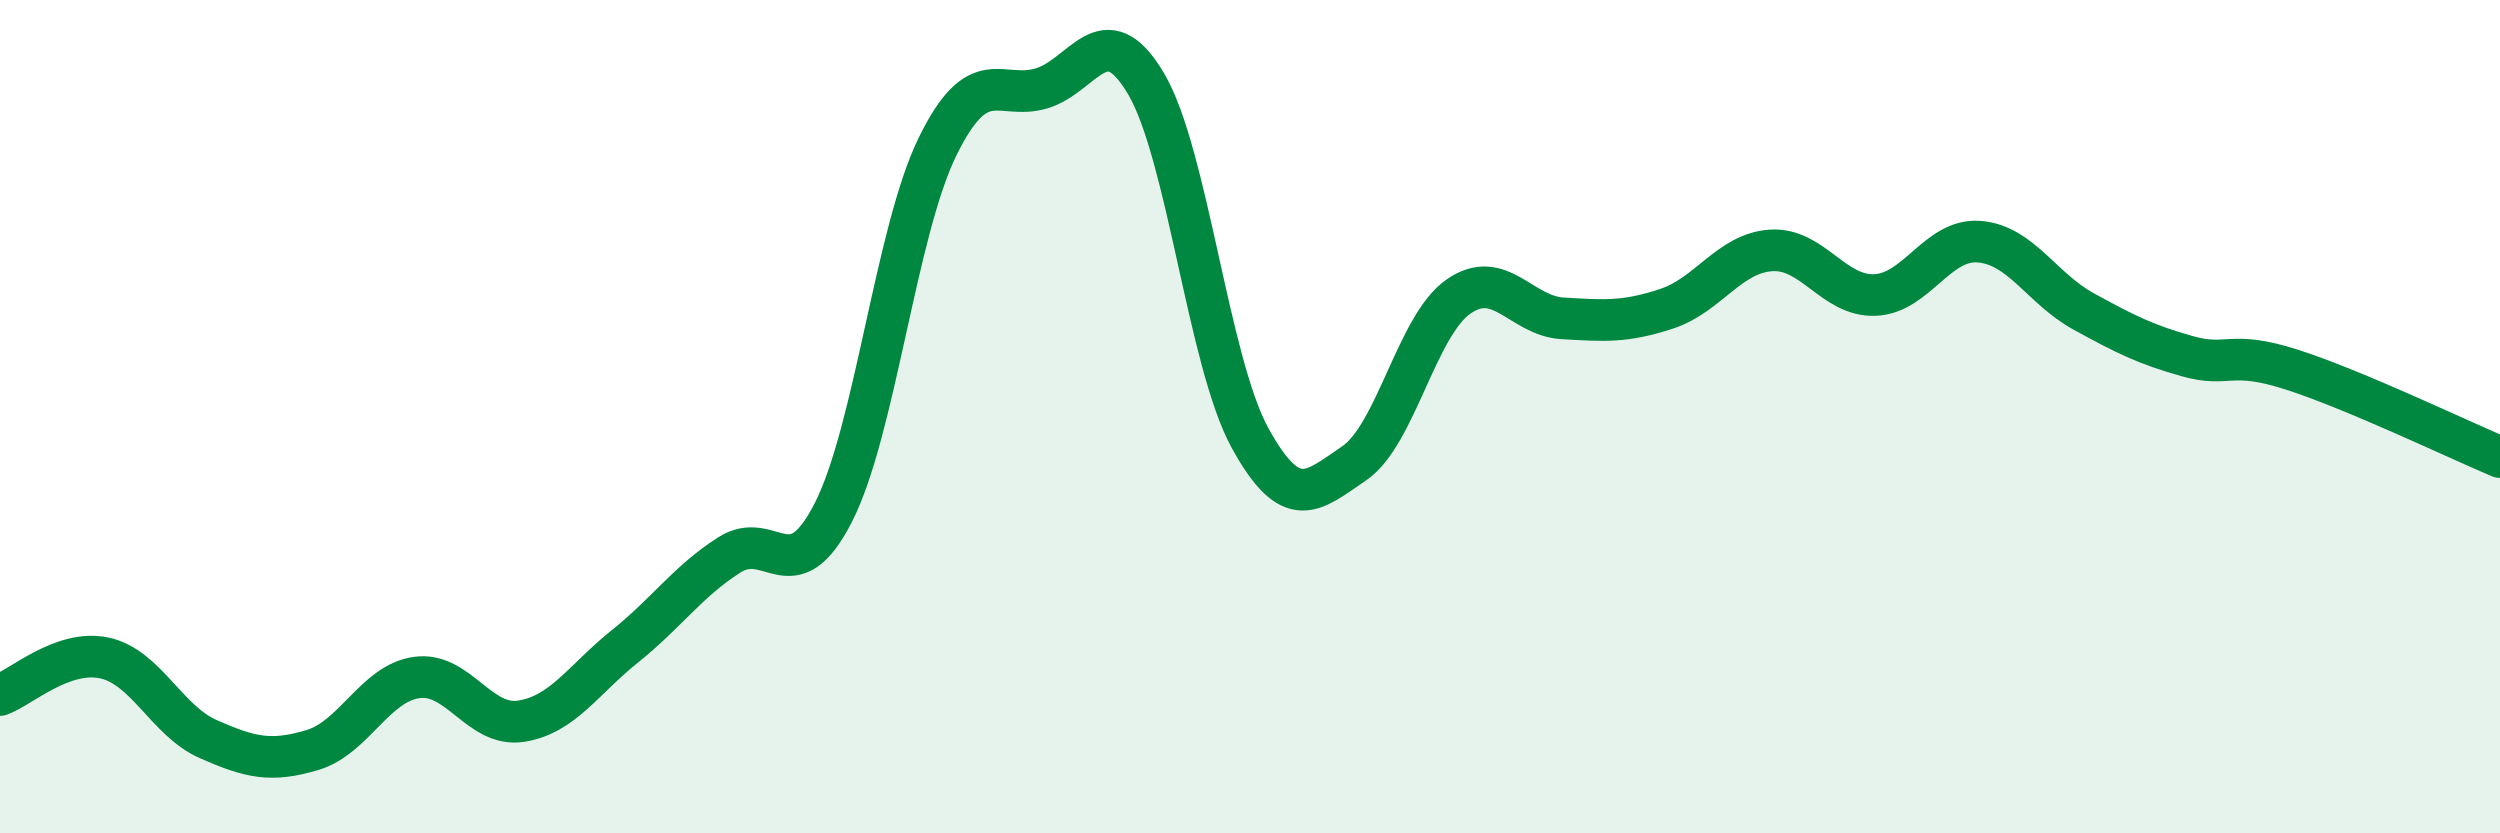
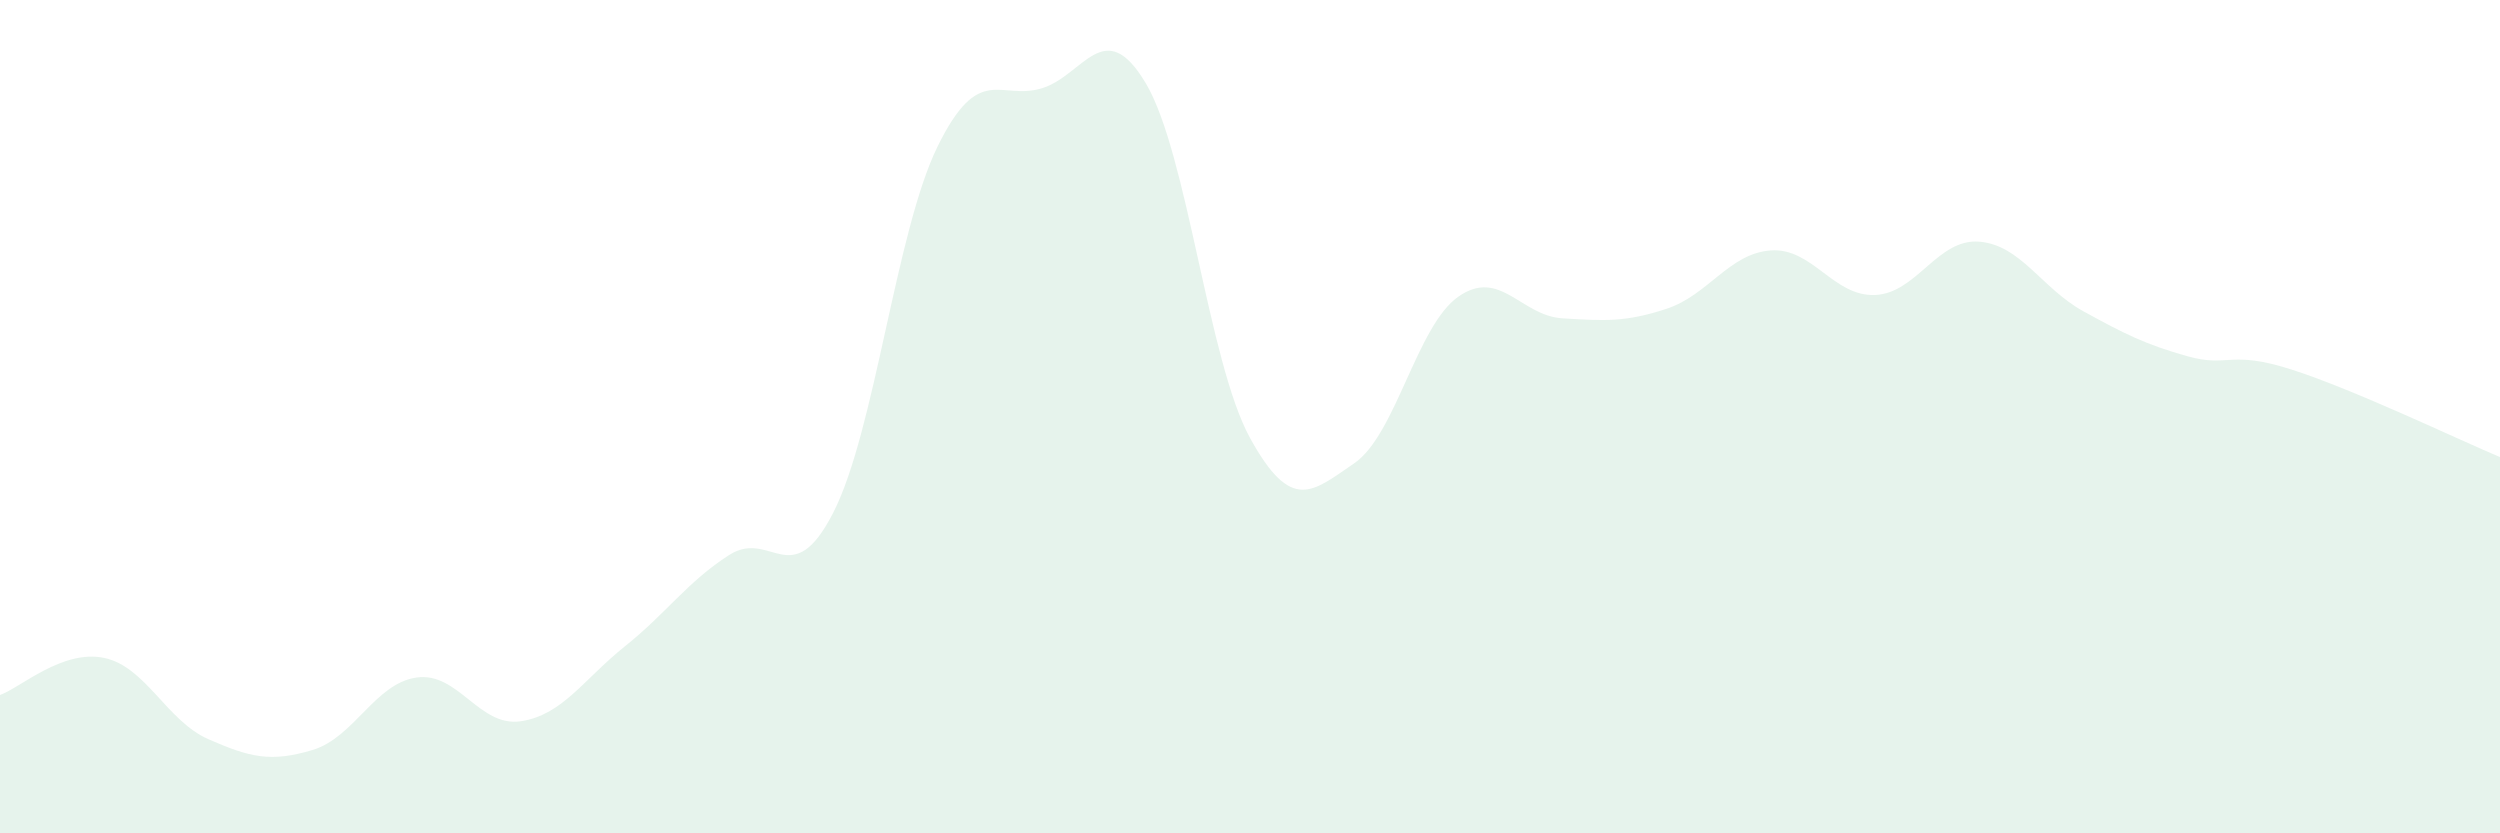
<svg xmlns="http://www.w3.org/2000/svg" width="60" height="20" viewBox="0 0 60 20">
  <path d="M 0,16.68 C 0.5,16.5 1.5,15.58 2.5,15.79 C 3.5,16 4,17.3 5,17.74 C 6,18.18 6.5,18.3 7.5,18 C 8.5,17.7 9,16.4 10,16.26 C 11,16.12 11.5,17.46 12.5,17.31 C 13.5,17.16 14,16.31 15,15.51 C 16,14.71 16.5,13.96 17.5,13.32 C 18.5,12.68 19,14.26 20,12.3 C 21,10.34 21.5,5.56 22.5,3.52 C 23.5,1.48 24,2.42 25,2.12 C 26,1.82 26.5,0.32 27.5,2 C 28.5,3.68 29,8.69 30,10.51 C 31,12.33 31.5,11.8 32.5,11.12 C 33.5,10.44 34,7.82 35,7.12 C 36,6.42 36.5,7.58 37.5,7.64 C 38.5,7.7 39,7.74 40,7.41 C 41,7.08 41.5,6.08 42.5,6.01 C 43.5,5.94 44,7.12 45,7.08 C 46,7.04 46.5,5.72 47.5,5.8 C 48.5,5.88 49,6.92 50,7.47 C 51,8.02 51.5,8.27 52.5,8.55 C 53.5,8.83 53.5,8.39 55,8.87 C 56.5,9.35 59,10.55 60,10.97L60 20L0 20Z" fill="#008740" opacity="0.1" stroke-linecap="round" stroke-linejoin="round" />
-   <path d="M 0,16.68 C 0.5,16.5 1.5,15.58 2.5,15.79 C 3.5,16 4,17.3 5,17.74 C 6,18.18 6.5,18.3 7.5,18 C 8.5,17.7 9,16.4 10,16.26 C 11,16.12 11.5,17.46 12.5,17.31 C 13.5,17.16 14,16.31 15,15.51 C 16,14.71 16.5,13.96 17.5,13.32 C 18.5,12.68 19,14.26 20,12.3 C 21,10.34 21.5,5.56 22.5,3.52 C 23.5,1.48 24,2.42 25,2.12 C 26,1.82 26.5,0.32 27.5,2 C 28.5,3.68 29,8.69 30,10.51 C 31,12.33 31.5,11.8 32.5,11.12 C 33.5,10.44 34,7.82 35,7.12 C 36,6.42 36.5,7.58 37.5,7.64 C 38.5,7.7 39,7.74 40,7.41 C 41,7.08 41.5,6.08 42.5,6.01 C 43.5,5.94 44,7.12 45,7.08 C 46,7.04 46.5,5.72 47.5,5.8 C 48.5,5.88 49,6.92 50,7.47 C 51,8.02 51.5,8.27 52.5,8.55 C 53.5,8.83 53.5,8.39 55,8.87 C 56.5,9.35 59,10.55 60,10.97" stroke="#008740" stroke-width="1" fill="none" stroke-linecap="round" stroke-linejoin="round" />
</svg>